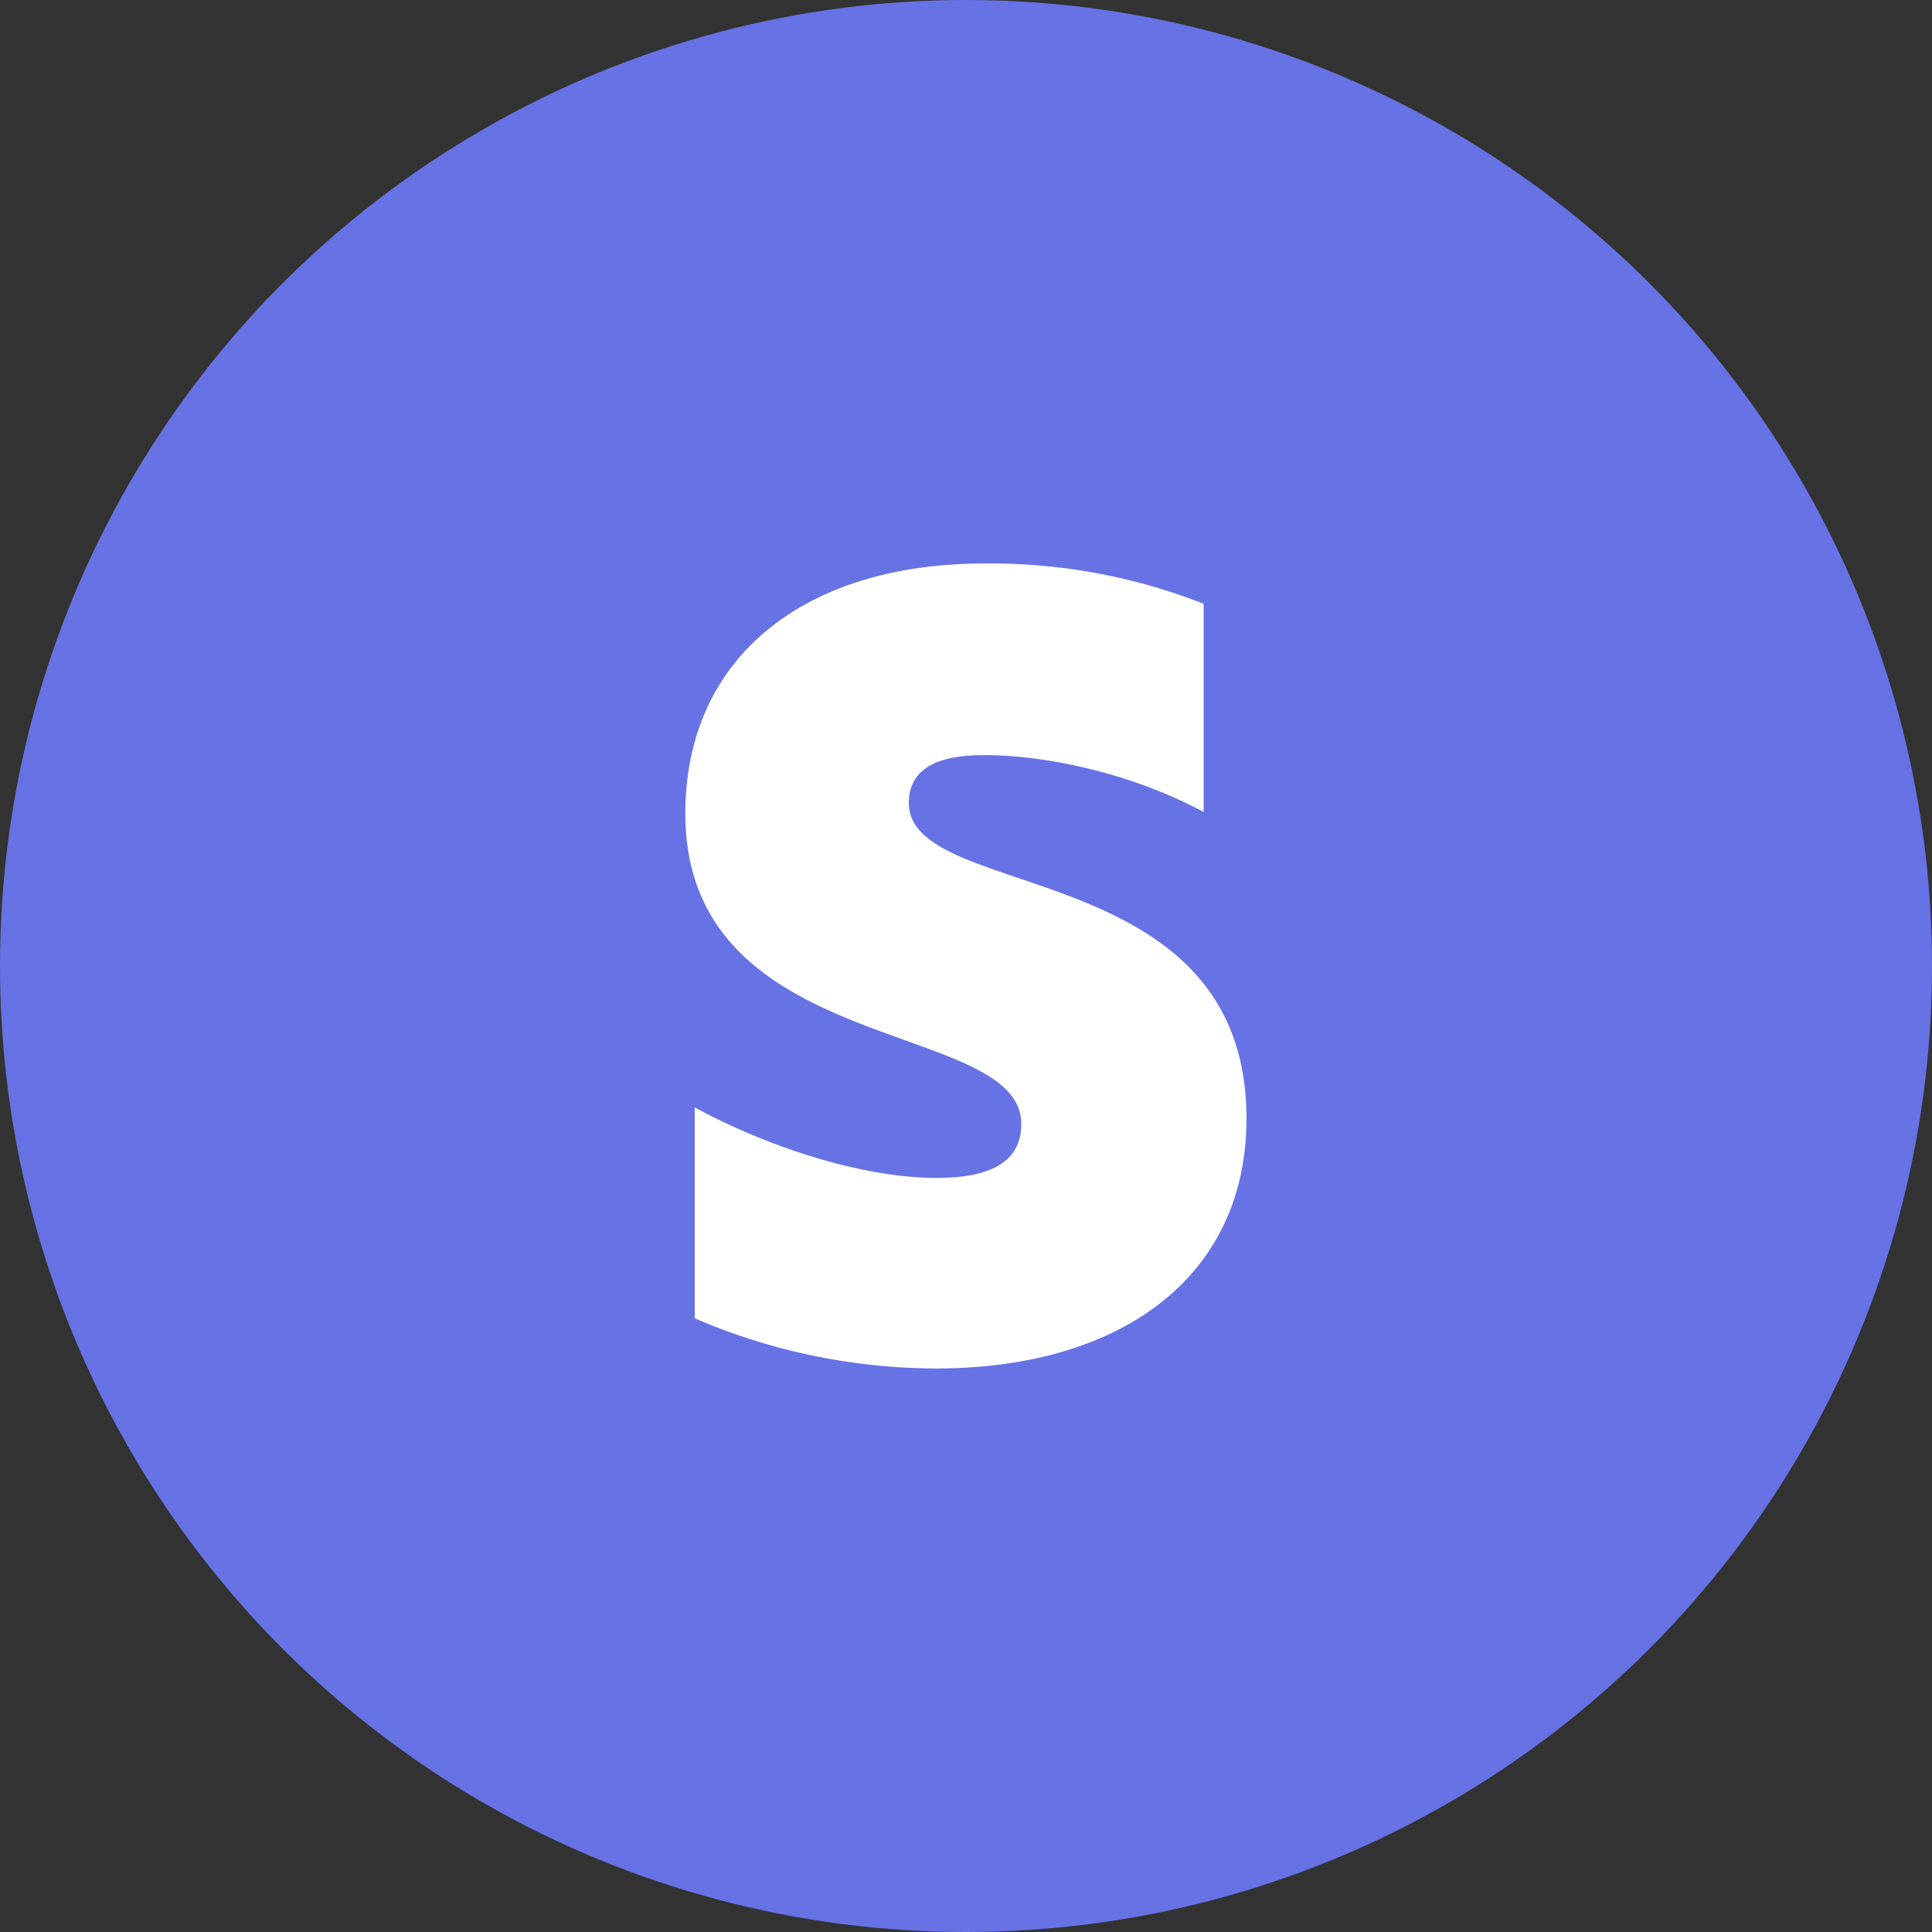
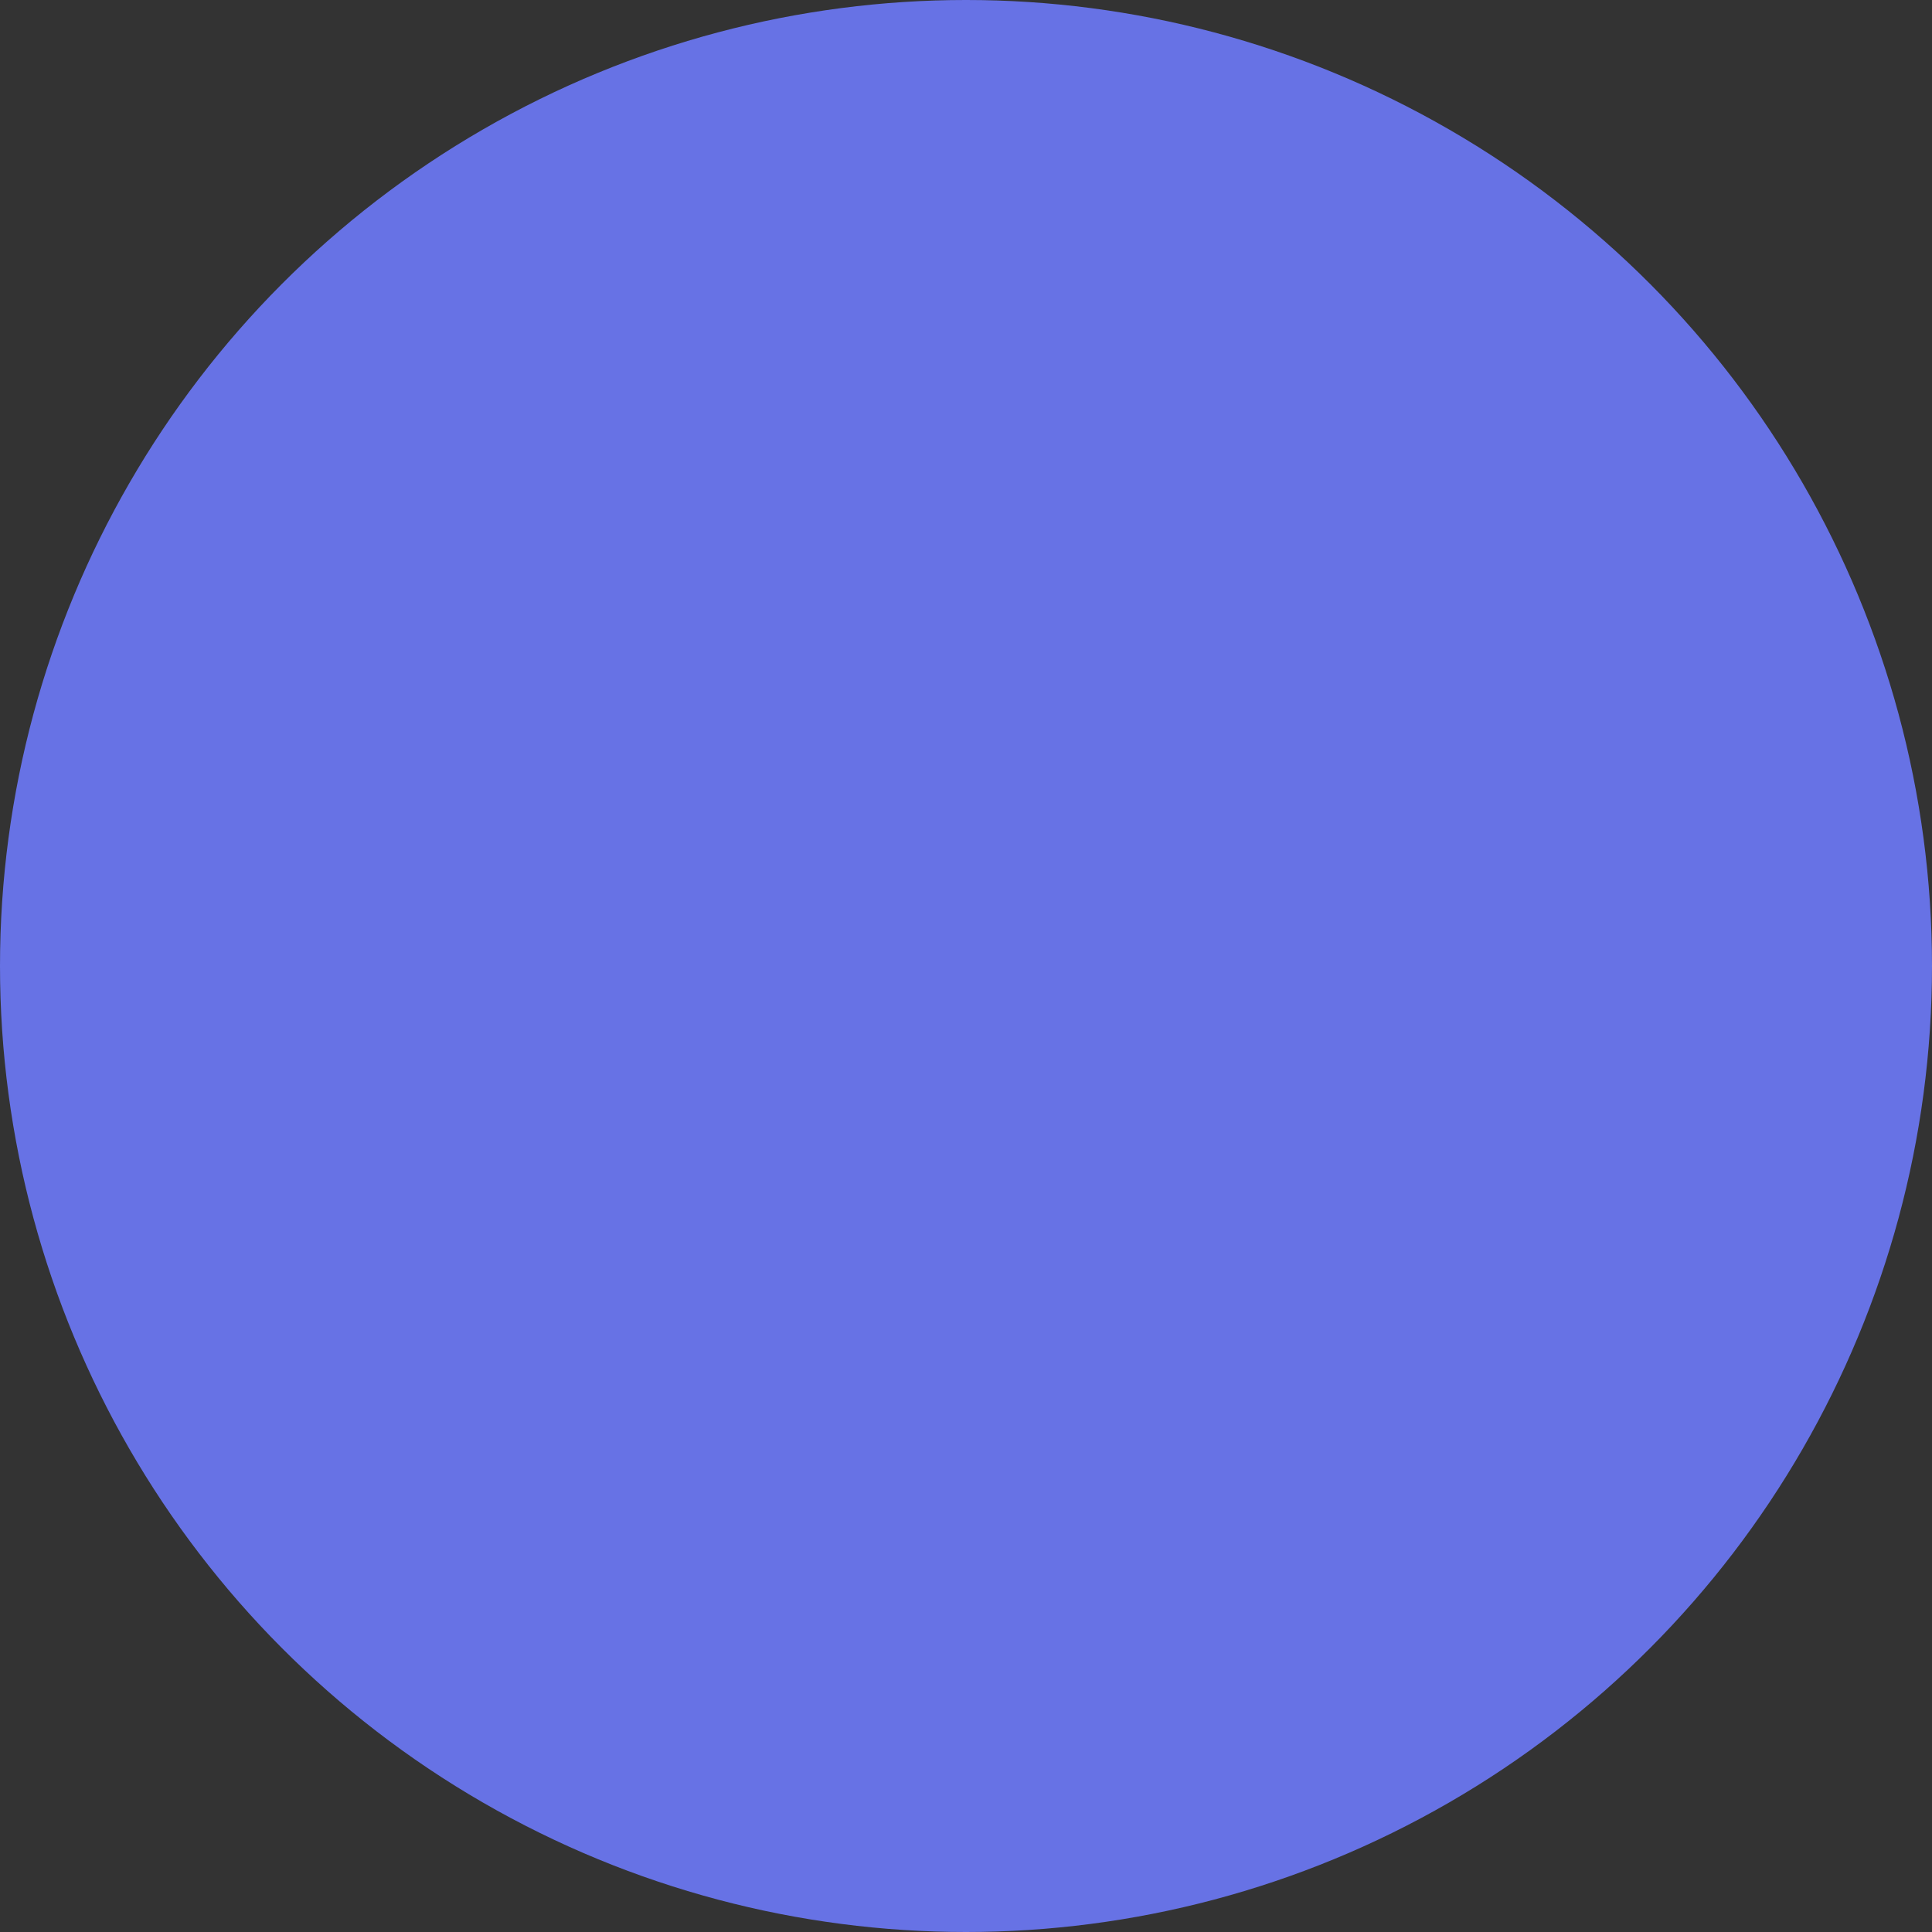
<svg xmlns="http://www.w3.org/2000/svg" viewBox="0 0 480 480">
  <rect x="0" y="0" width="480" height="480" fill="#333333" stroke="none" />
  <defs>
    <style>.stripecheckout-cls-1{fill:#6772e5;}.stripecheckout-cls-2{fill:#fff;}</style>
  </defs>
  <title>stripecheckout-icon</title>
  <circle class="stripecheckout-cls-1" cx="240" cy="240" r="240" />
-   <path class="stripecheckout-cls-2" d="M225.8,199.51c0-8.57,7.14-11.9,18.64-11.9,16.7,0,37.9,5.11,54.6,14.13V150a145,145,0,0,0-54.55-10c-44.53,0-74.22,23.26-74.22,62.12,0,60.78,83.46,50.9,83.46,77.11,0,10.14-8.82,13.42-21.06,13.42-18.18,0-41.65-7.51-60.08-17.53v52.41a152.48,152.48,0,0,0,60,12.46c45.64,0,77.09-22.55,77.09-62.07C309.72,212.47,225.8,224.22,225.8,199.51Z" />
</svg>